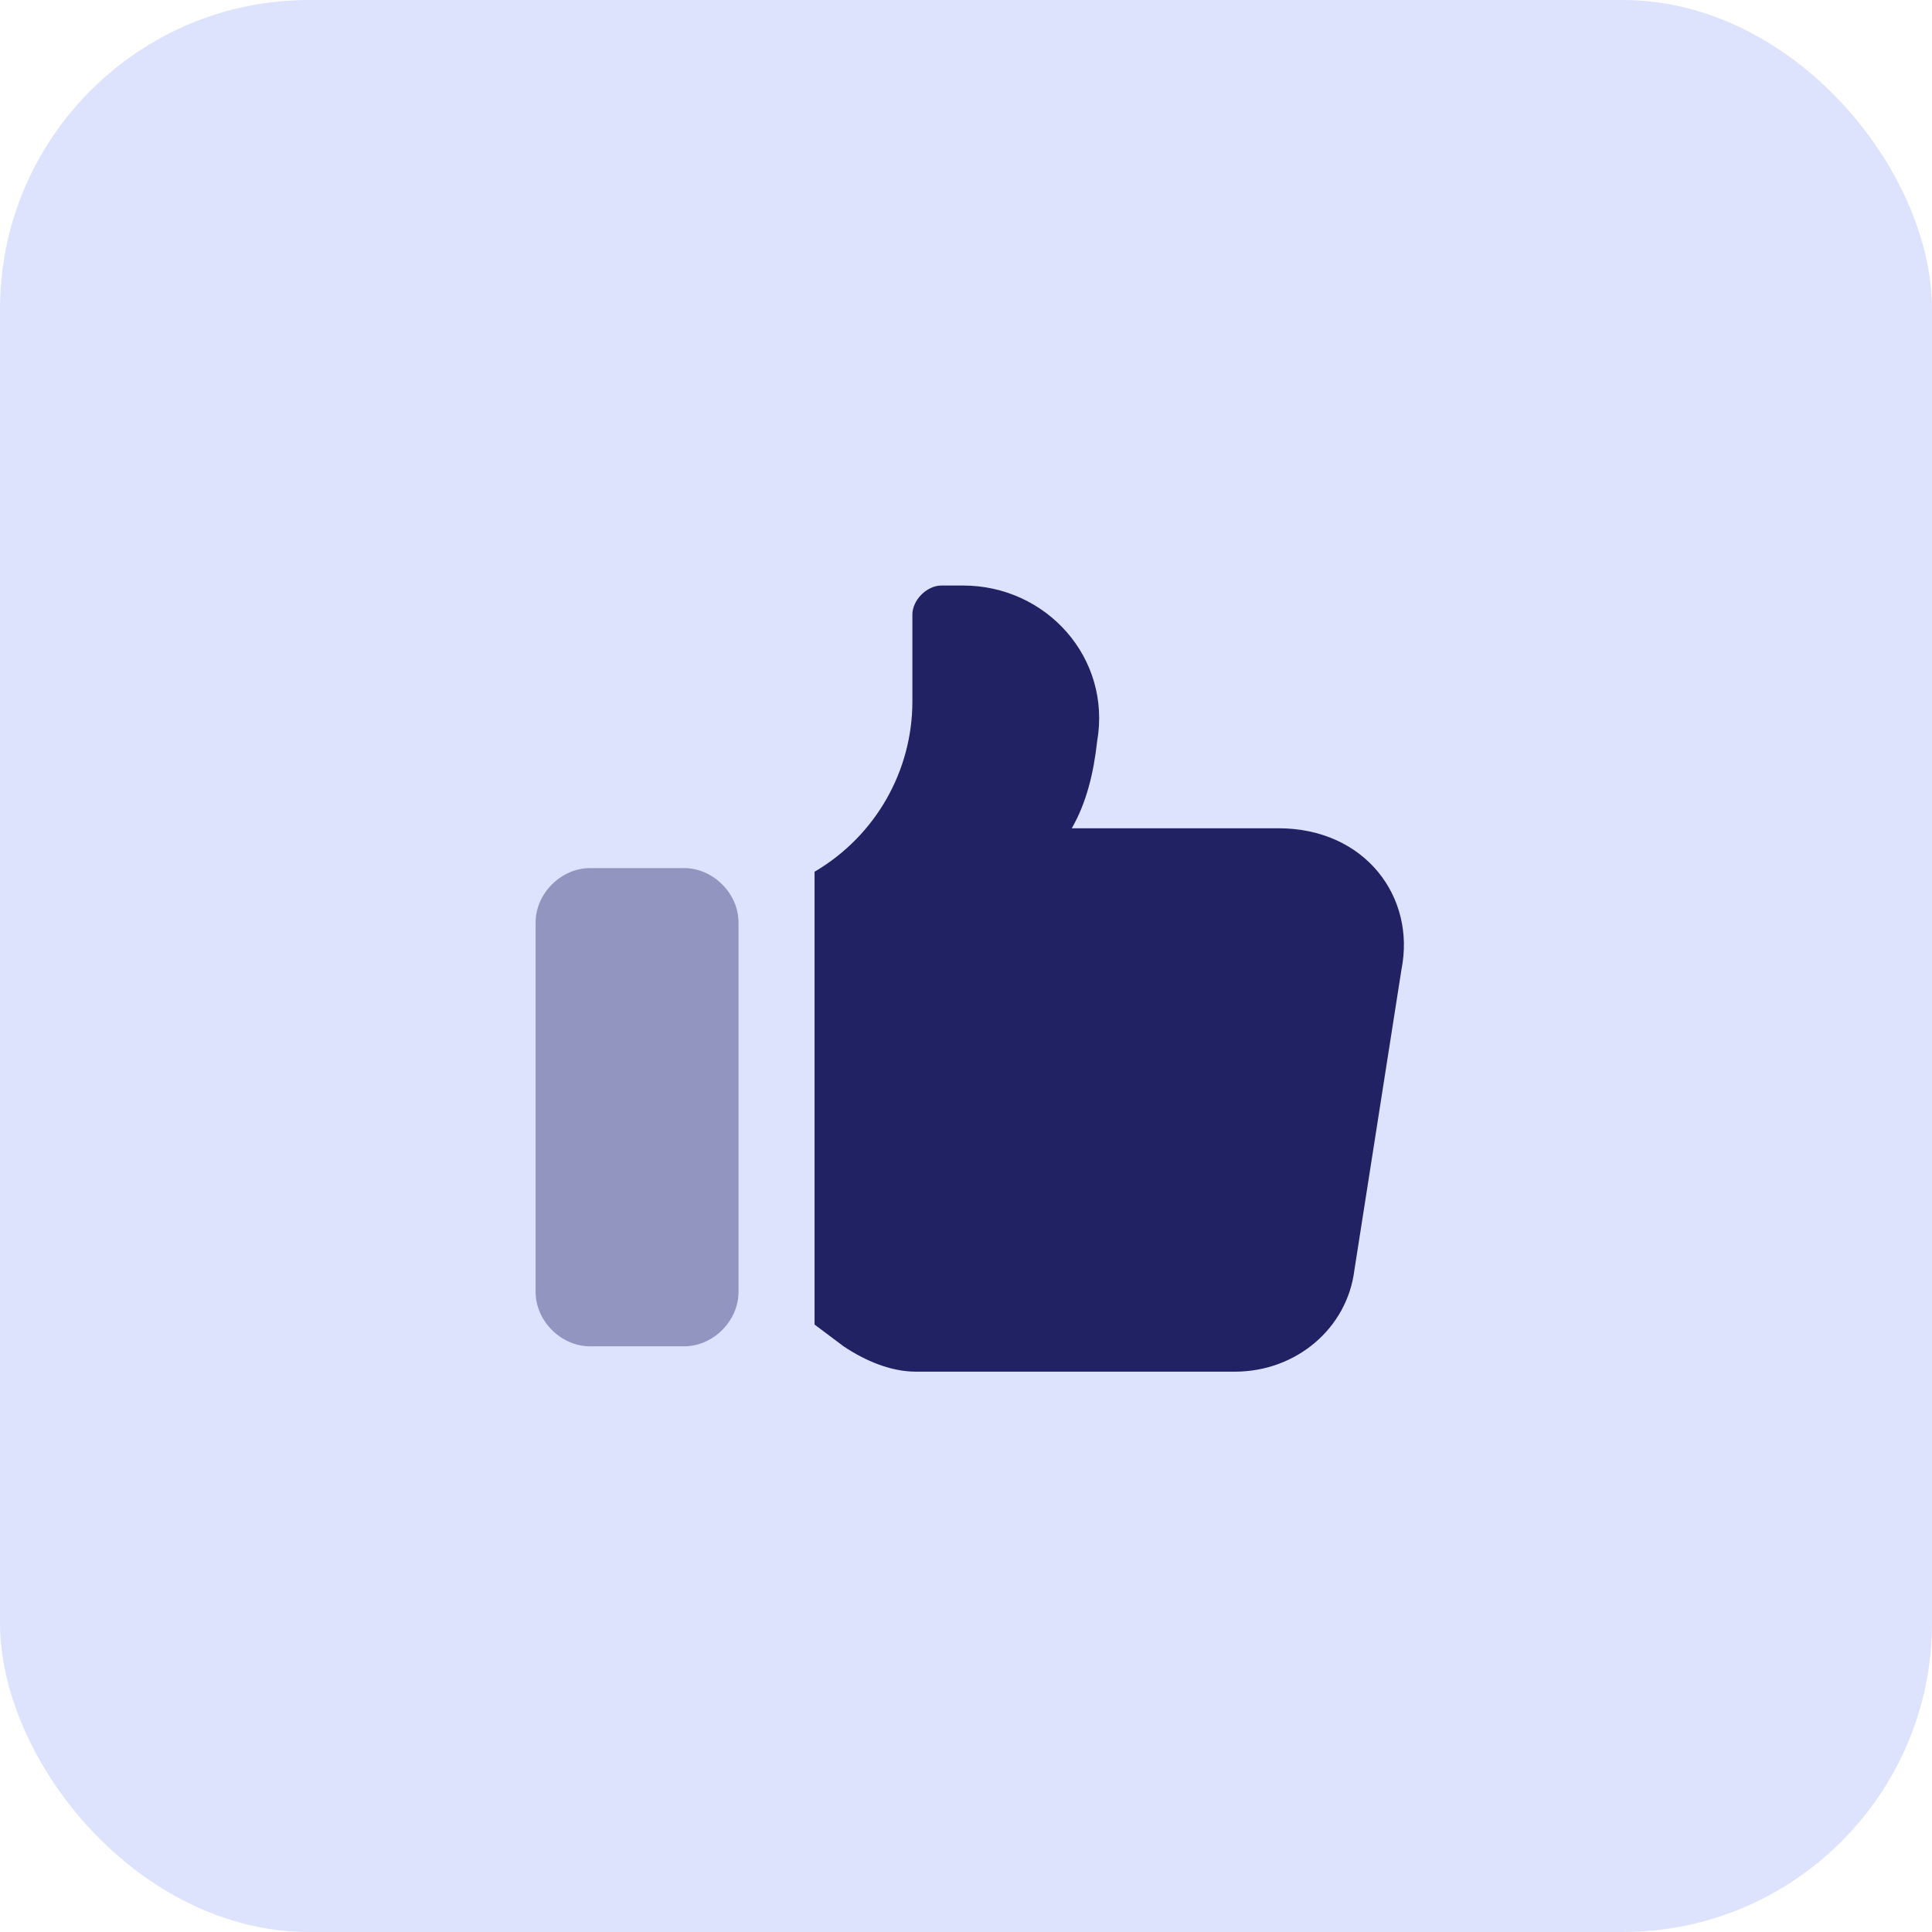
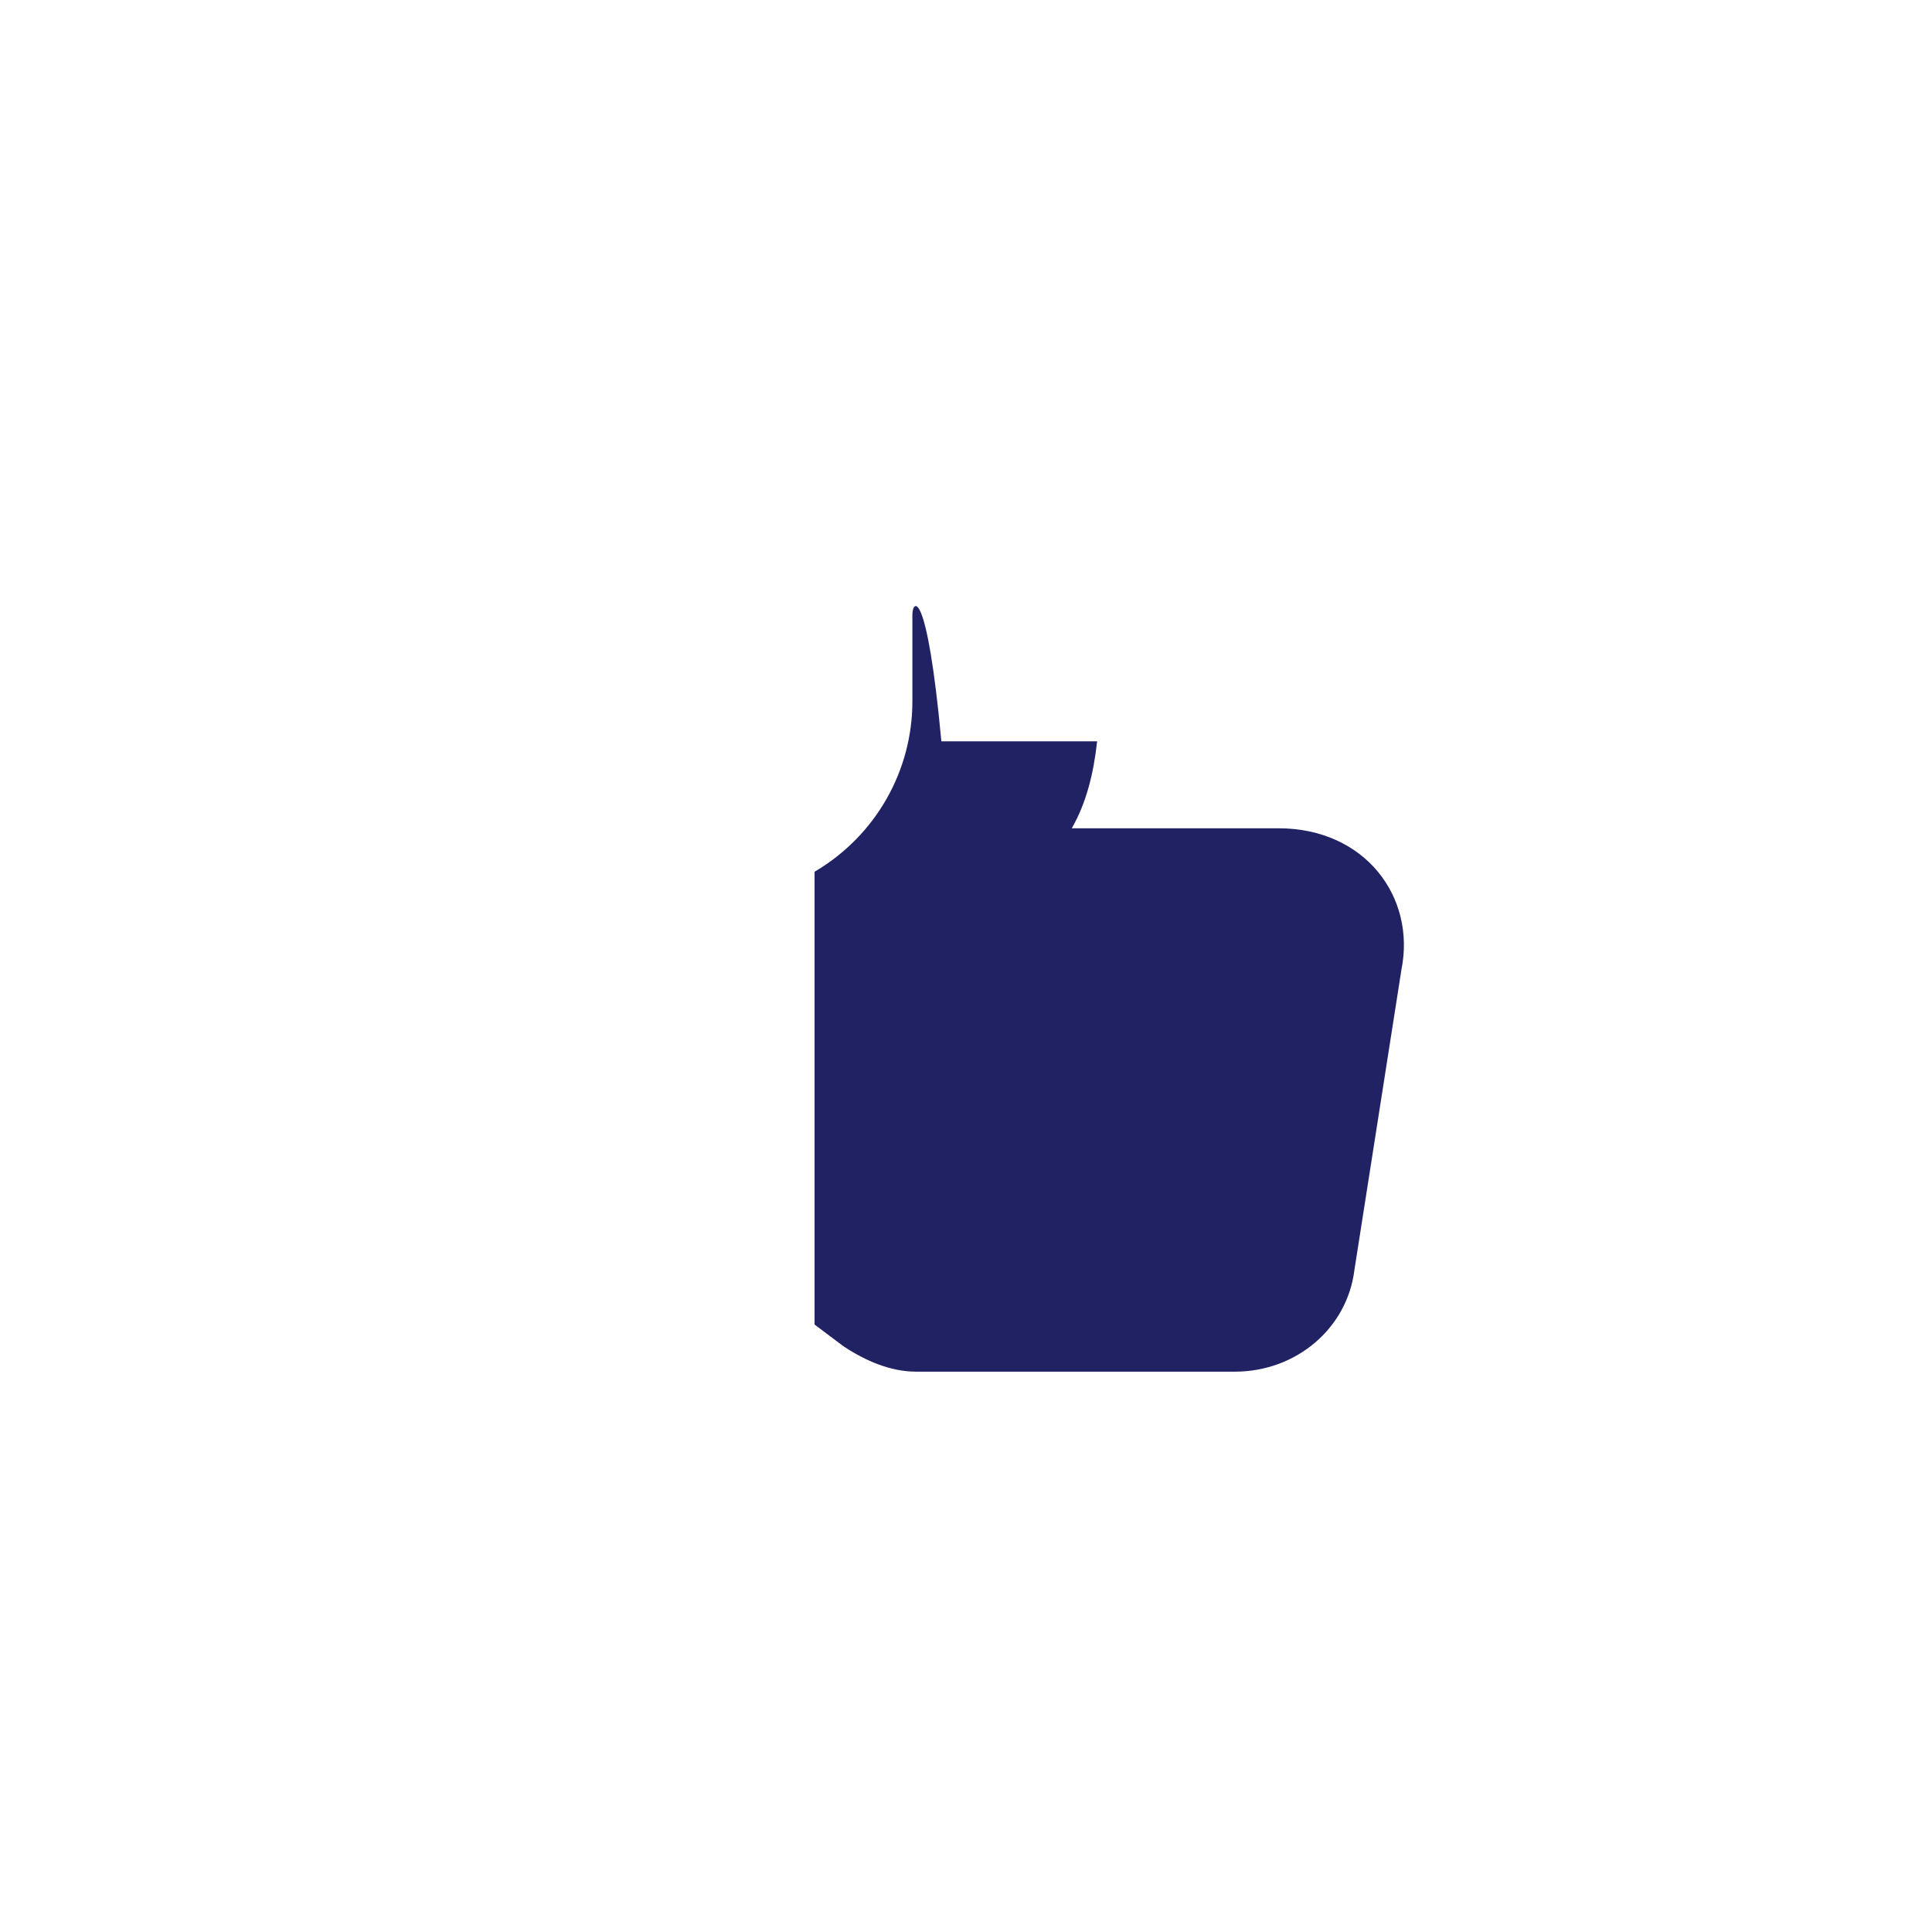
<svg xmlns="http://www.w3.org/2000/svg" width="100" height="100" viewBox="0 0 100 100" fill="none">
-   <rect width="100" height="100" rx="16" fill="#DDE3FC" />
-   <path d="M66.164 42.871H55.476C56.226 41.558 56.601 40.058 56.788 38.37C57.538 34.058 54.163 30.307 49.85 30.307H48.725C47.975 30.307 47.225 31.057 47.225 31.808V36.308C47.225 39.87 45.35 43.246 42.162 45.121V68.56L43.662 69.685C44.788 70.435 46.1 70.997 47.413 70.997H63.914C67.101 70.997 69.727 68.747 70.102 65.747L72.539 50.184C73.289 46.433 70.664 42.871 66.164 42.871Z" fill="#212264" />
-   <path opacity="0.4" d="M30.537 69.685H35.412C36.912 69.685 38.225 68.372 38.225 66.872V47.746C38.225 46.246 36.912 44.933 35.412 44.933H30.537C29.037 44.933 27.724 46.246 27.724 47.746V66.872C27.724 68.372 29.037 69.685 30.537 69.685Z" fill="#212264" />
+   <path d="M66.164 42.871H55.476C56.226 41.558 56.601 40.058 56.788 38.37H48.725C47.975 30.307 47.225 31.057 47.225 31.808V36.308C47.225 39.87 45.35 43.246 42.162 45.121V68.56L43.662 69.685C44.788 70.435 46.1 70.997 47.413 70.997H63.914C67.101 70.997 69.727 68.747 70.102 65.747L72.539 50.184C73.289 46.433 70.664 42.871 66.164 42.871Z" fill="#212264" />
</svg>